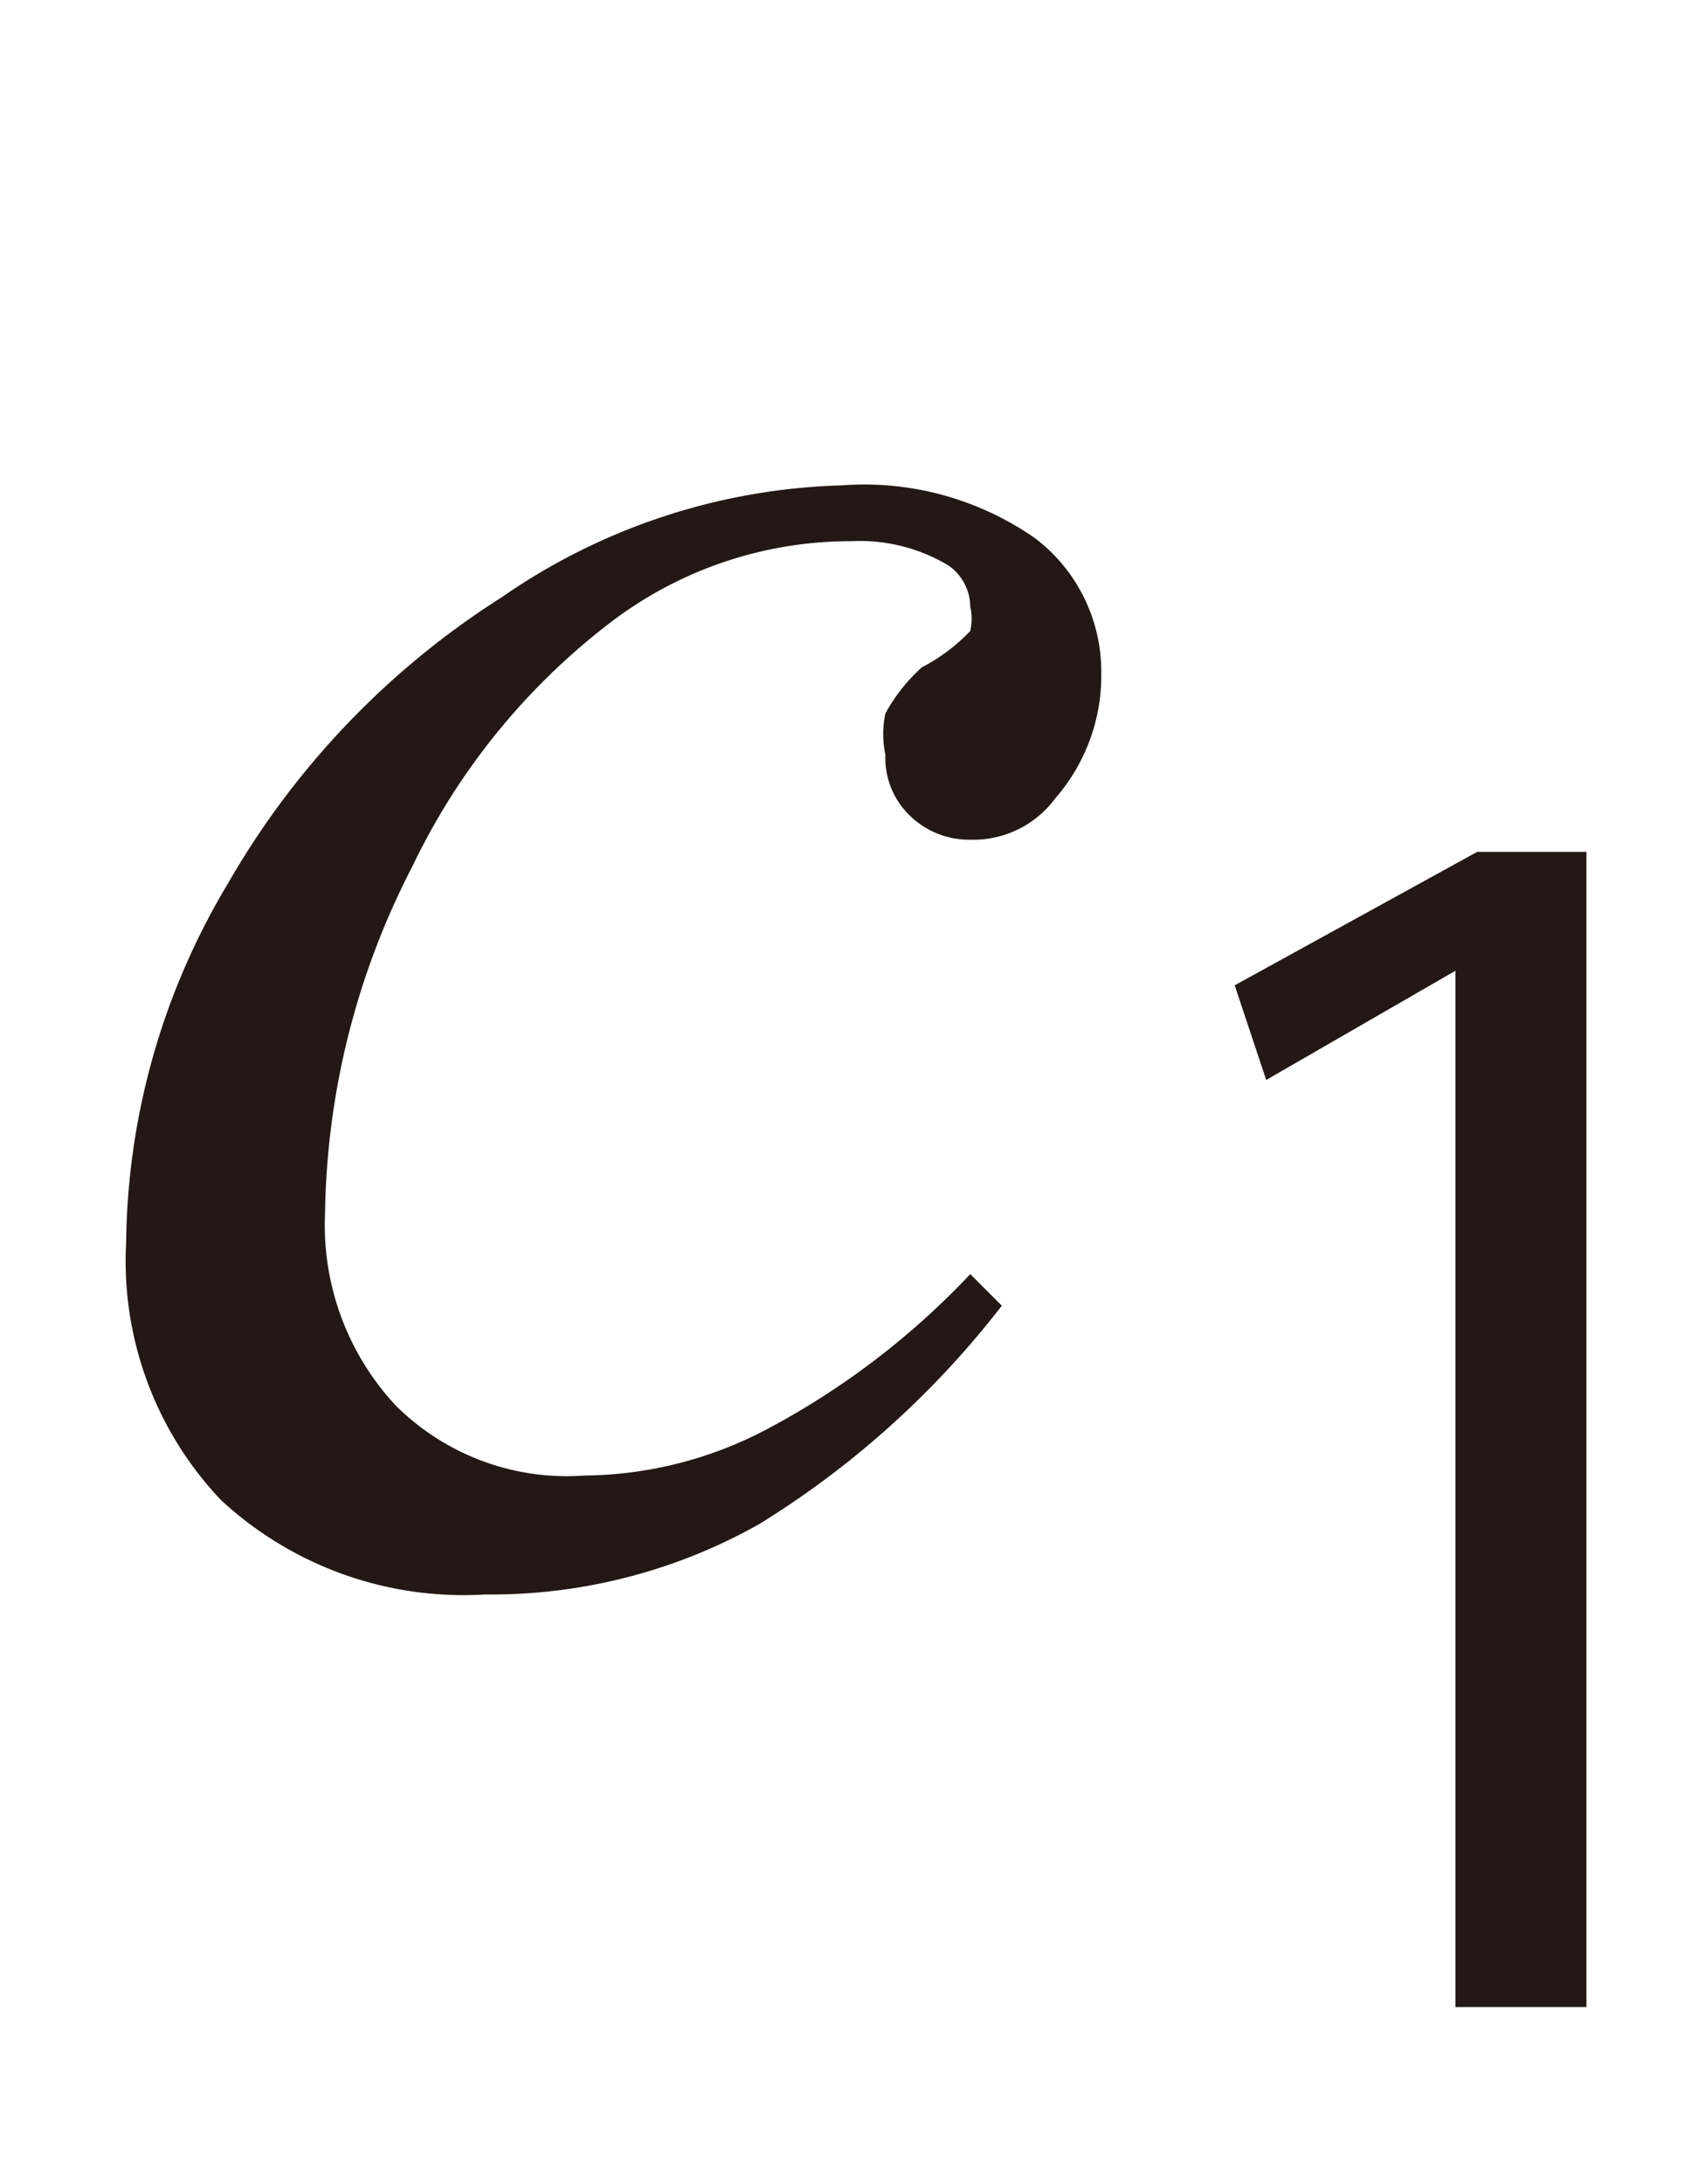
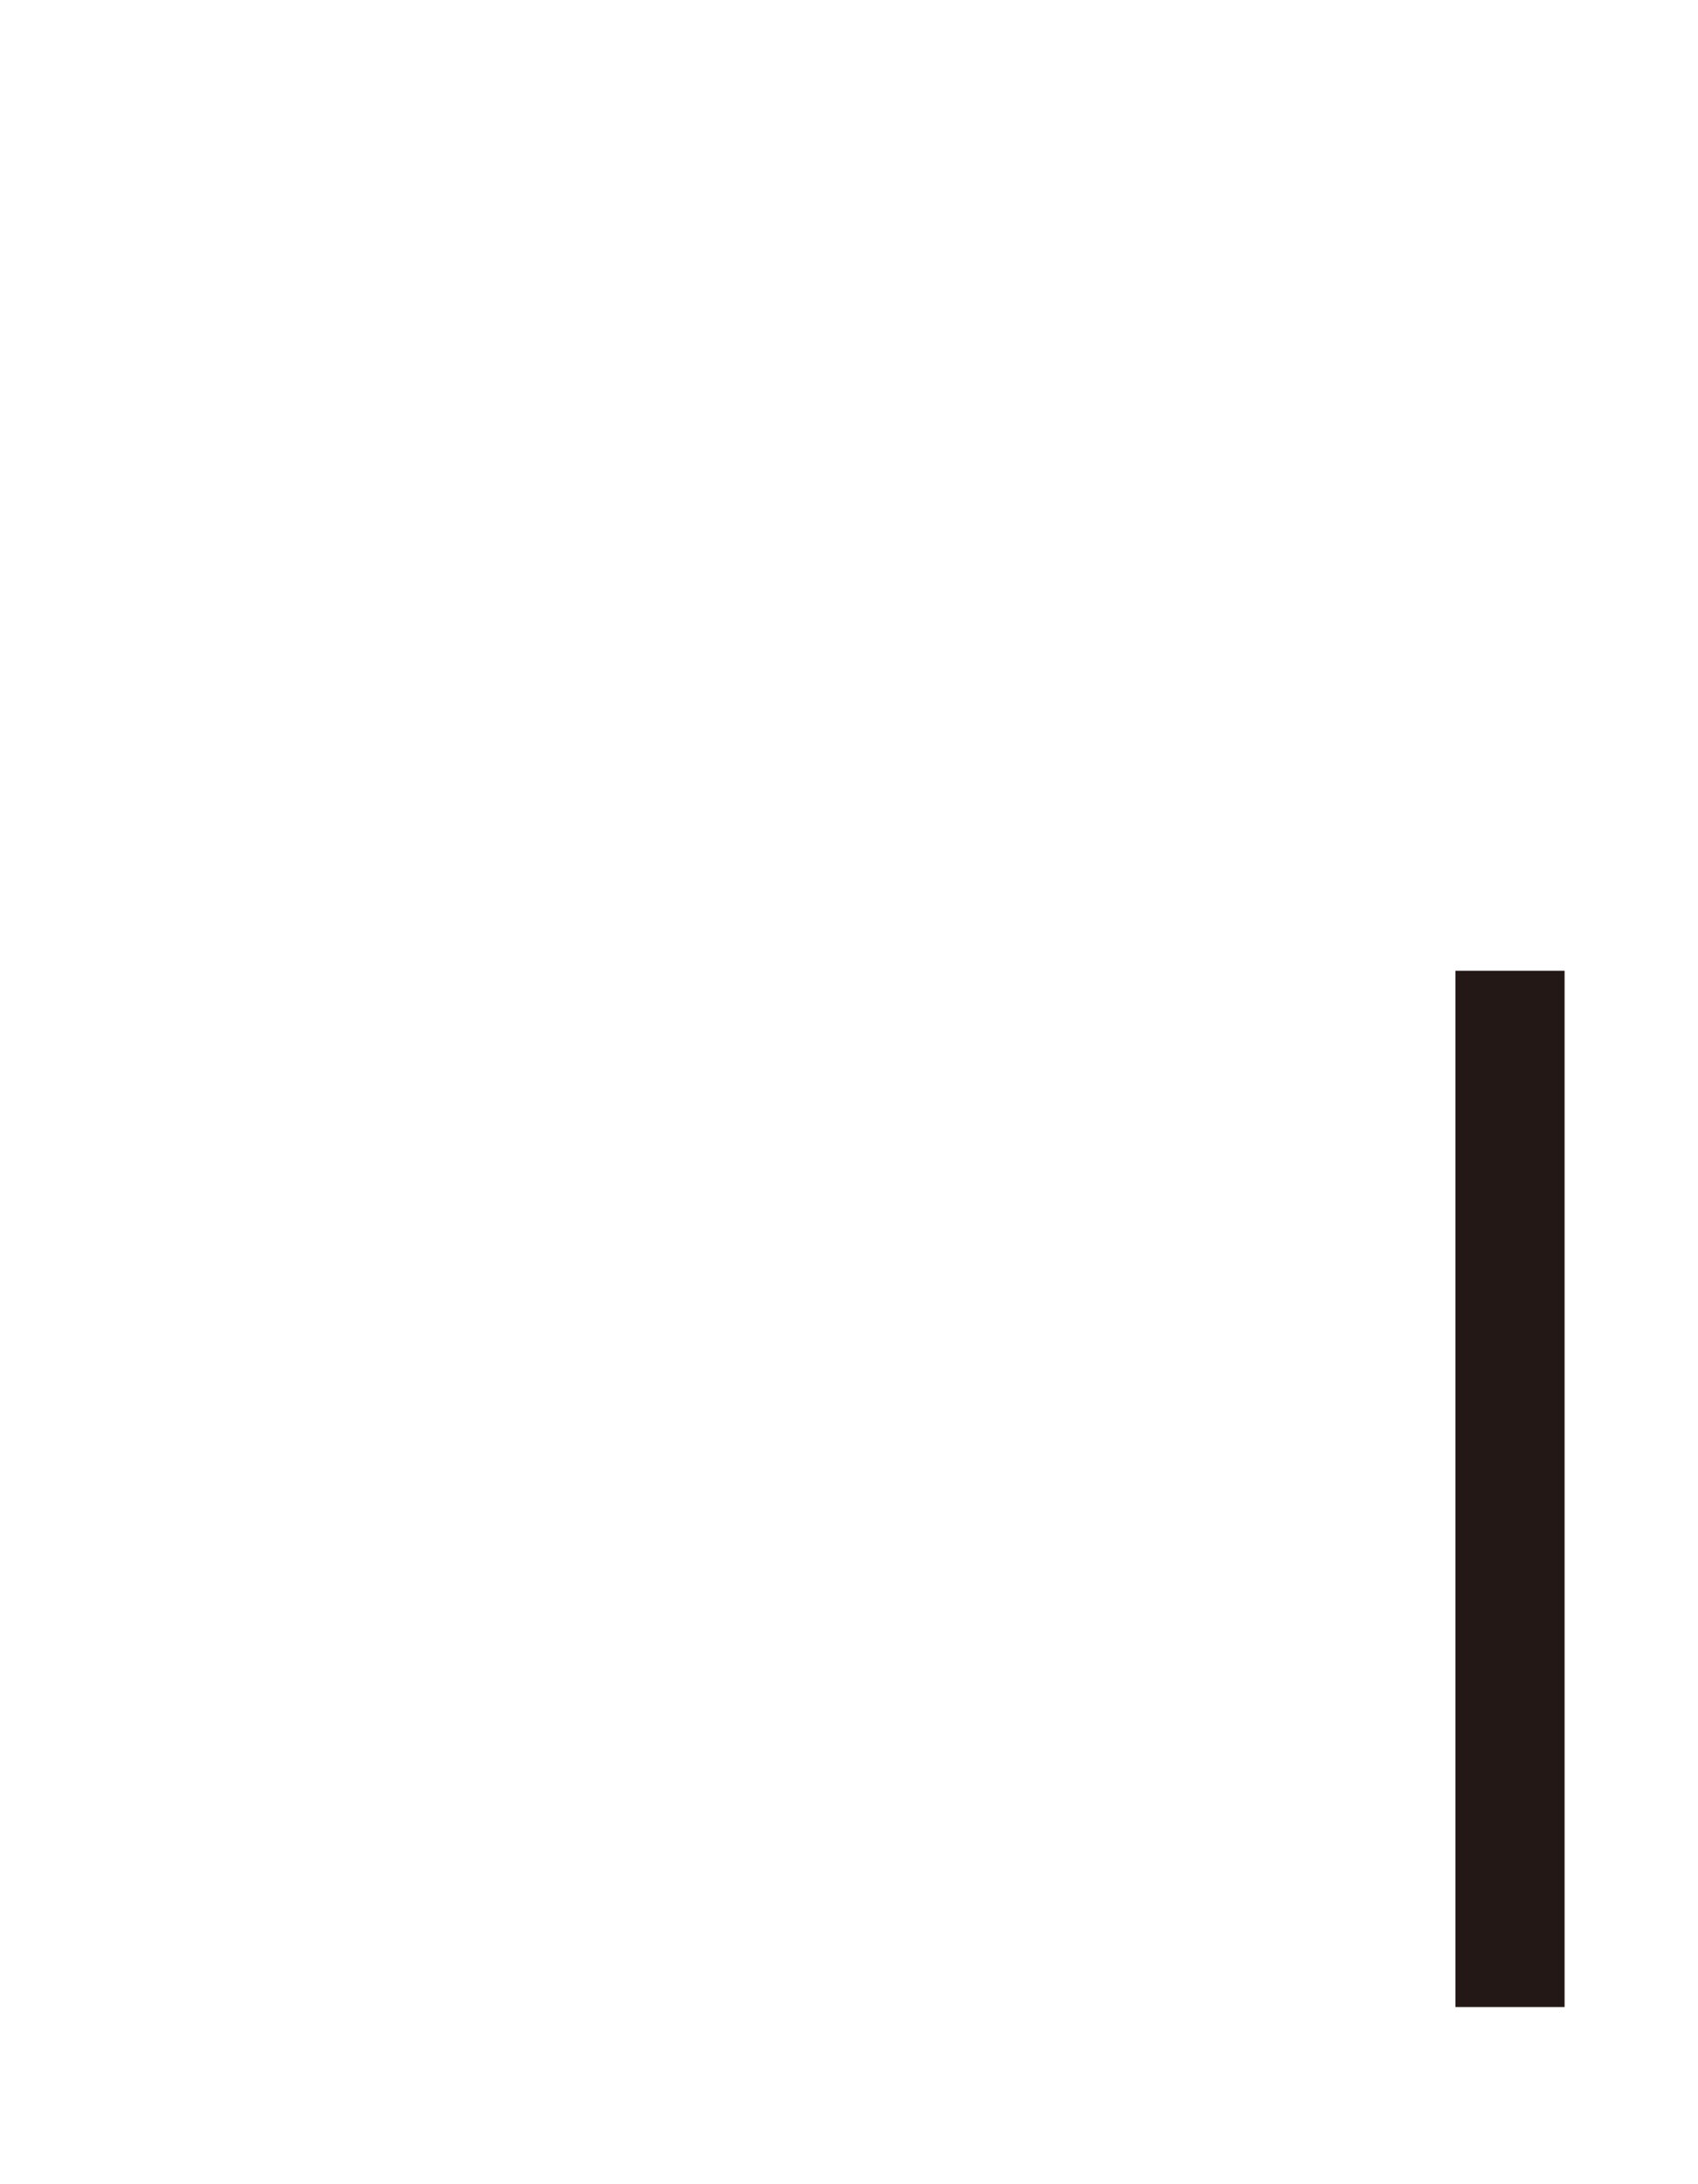
<svg xmlns="http://www.w3.org/2000/svg" id="レイヤー_1" data-name="レイヤー 1" viewBox="0 0 7 9">
  <defs>
    <style>.cls-1{fill:#231815;}</style>
  </defs>
  <title>tx20</title>
-   <path class="cls-1" d="M4.13,5.38a3.75,3.75,0,0,1-1,.9A2.25,2.25,0,0,1,2,6.57,1.47,1.47,0,0,1,.91,6.18,1.43,1.43,0,0,1,.52,5.12,2.93,2.93,0,0,1,.94,3.64,3.4,3.4,0,0,1,2.07,2.46,2.58,2.58,0,0,1,3.47,2a1.23,1.23,0,0,1,.8.22.69.69,0,0,1,.27.55.77.77,0,0,1-.19.52A.42.42,0,0,1,4,3.46a.35.35,0,0,1-.25-.1.33.33,0,0,1-.1-.25.41.41,0,0,1,0-.17.72.72,0,0,1,.15-.19A.76.76,0,0,0,4,2.6a.23.23,0,0,0,0-.1.21.21,0,0,0-.09-.17.71.71,0,0,0-.4-.1,1.63,1.63,0,0,0-1,.34,2.77,2.77,0,0,0-.81,1A3.2,3.2,0,0,0,1.34,5a1.09,1.09,0,0,0,.29.79,1,1,0,0,0,.78.29,1.64,1.64,0,0,0,.75-.19A3.23,3.23,0,0,0,4,5.25Z" />
-   <path class="cls-1" d="M6,8.27V4H6l-.78.45-.13-.39,1-.55h.45V8.27Z" />
+   <path class="cls-1" d="M6,8.27V4H6h.45V8.27Z" />
</svg>